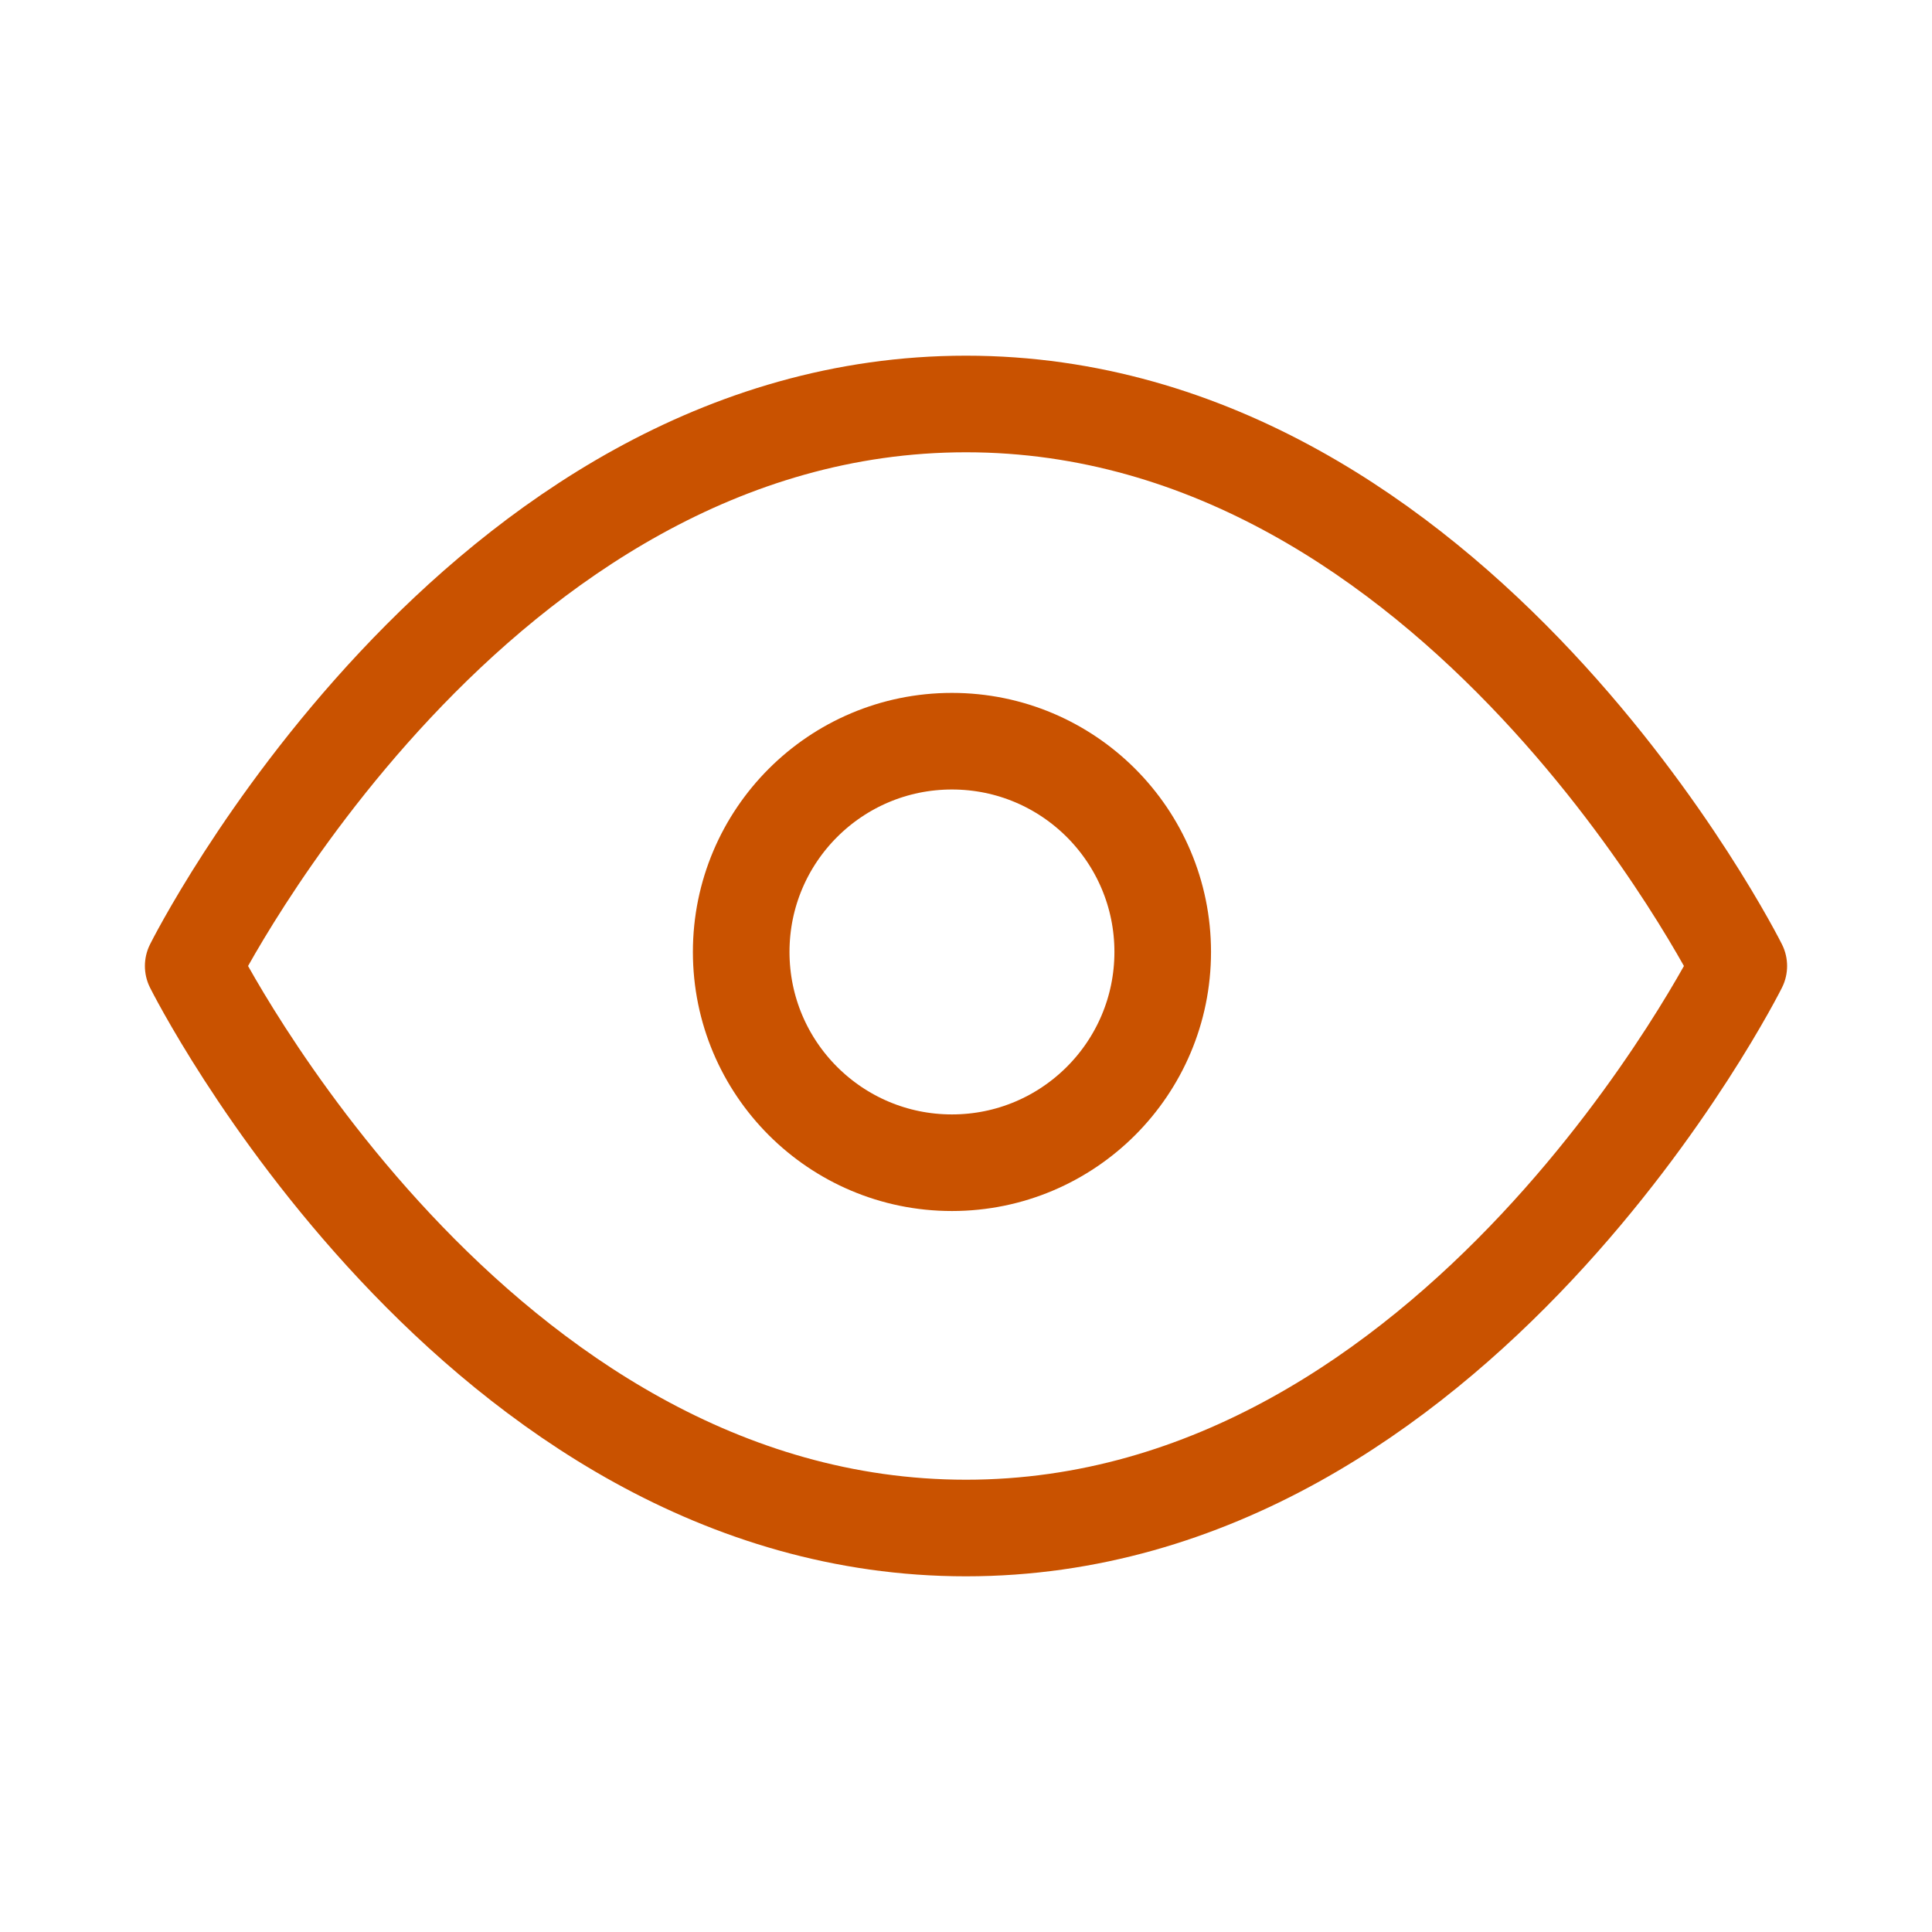
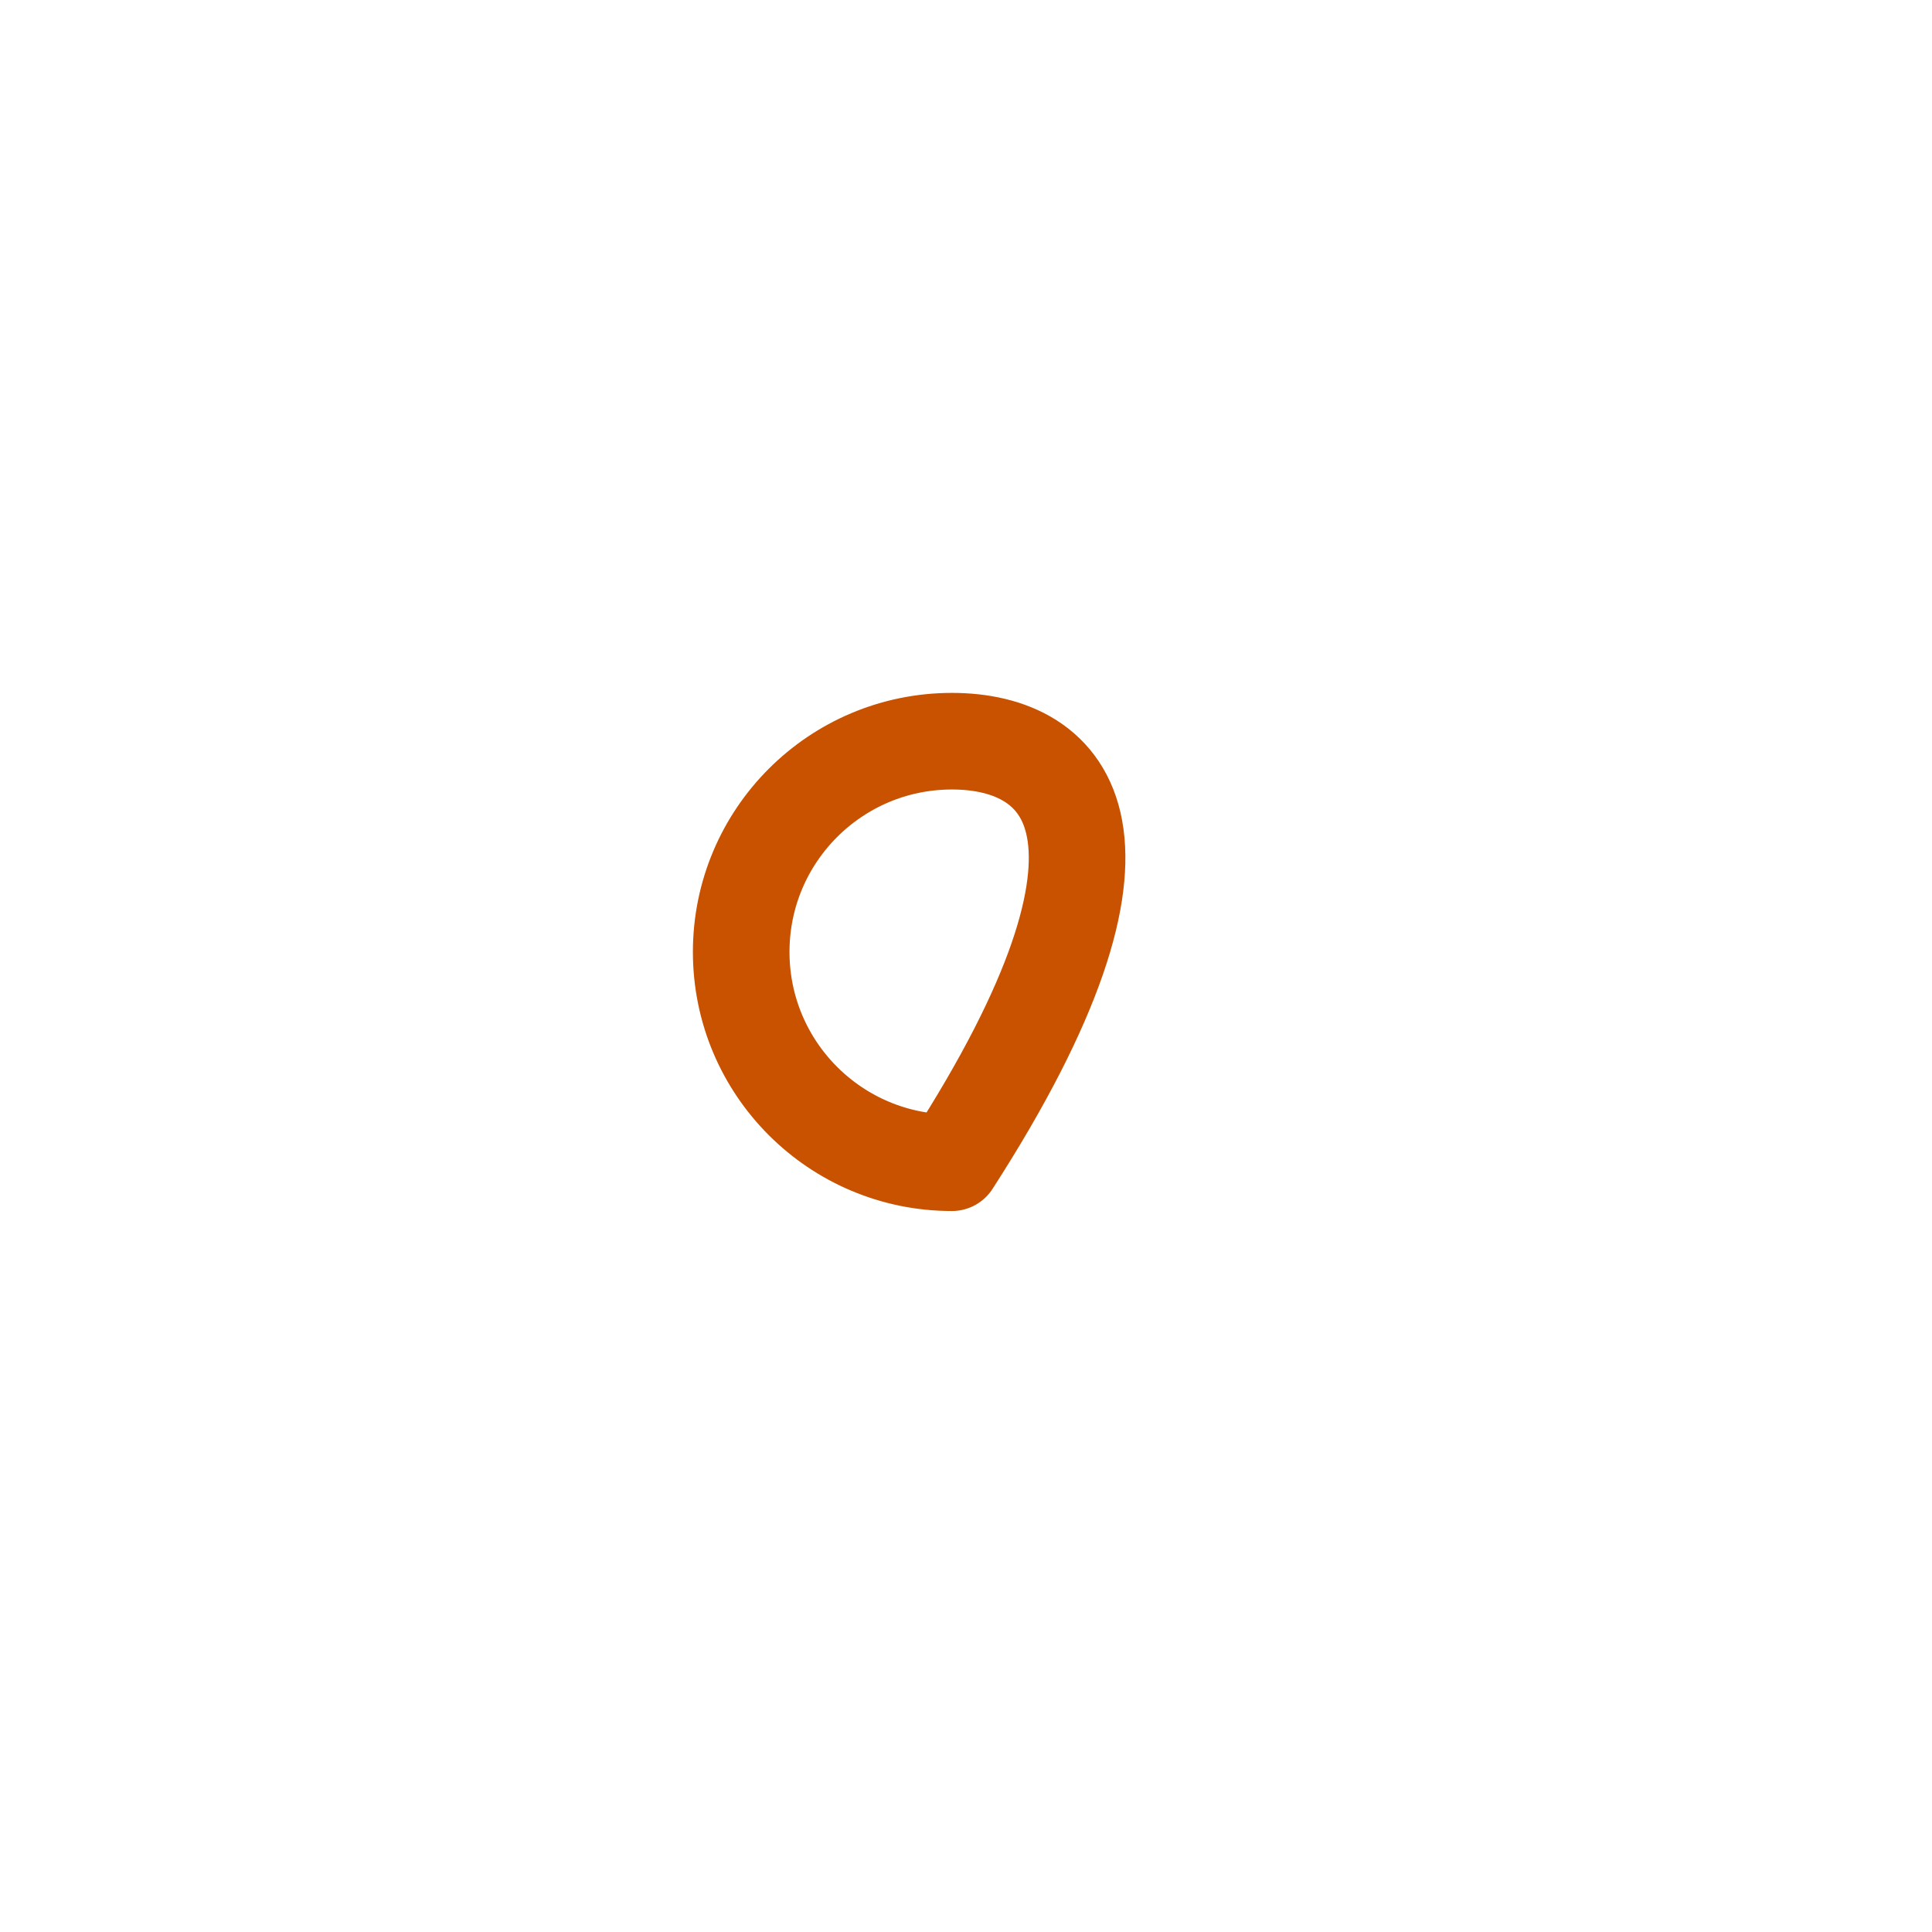
<svg xmlns="http://www.w3.org/2000/svg" width="50" height="50" viewBox="0 0 50 50" fill="none">
-   <path d="M5 25C5 25 12.273 10.455 25 10.455C37.727 10.455 45 25 45 25C45 25 37.727 39.545 25 39.545C12.273 39.545 5 25 5 25Z" stroke="#C95200" stroke-width="2.5" stroke-linecap="round" stroke-linejoin="round" />
-   <path d="M24.636 30.091C27.649 30.091 30.091 27.649 30.091 24.636C30.091 21.624 27.649 19.182 24.636 19.182C21.624 19.182 19.182 21.624 19.182 24.636C19.182 27.649 21.624 30.091 24.636 30.091Z" stroke="#C95200" stroke-width="2.5" stroke-linecap="round" stroke-linejoin="round" />
+   <path d="M24.636 30.091C30.091 21.624 27.649 19.182 24.636 19.182C21.624 19.182 19.182 21.624 19.182 24.636C19.182 27.649 21.624 30.091 24.636 30.091Z" stroke="#C95200" stroke-width="2.5" stroke-linecap="round" stroke-linejoin="round" />
</svg>